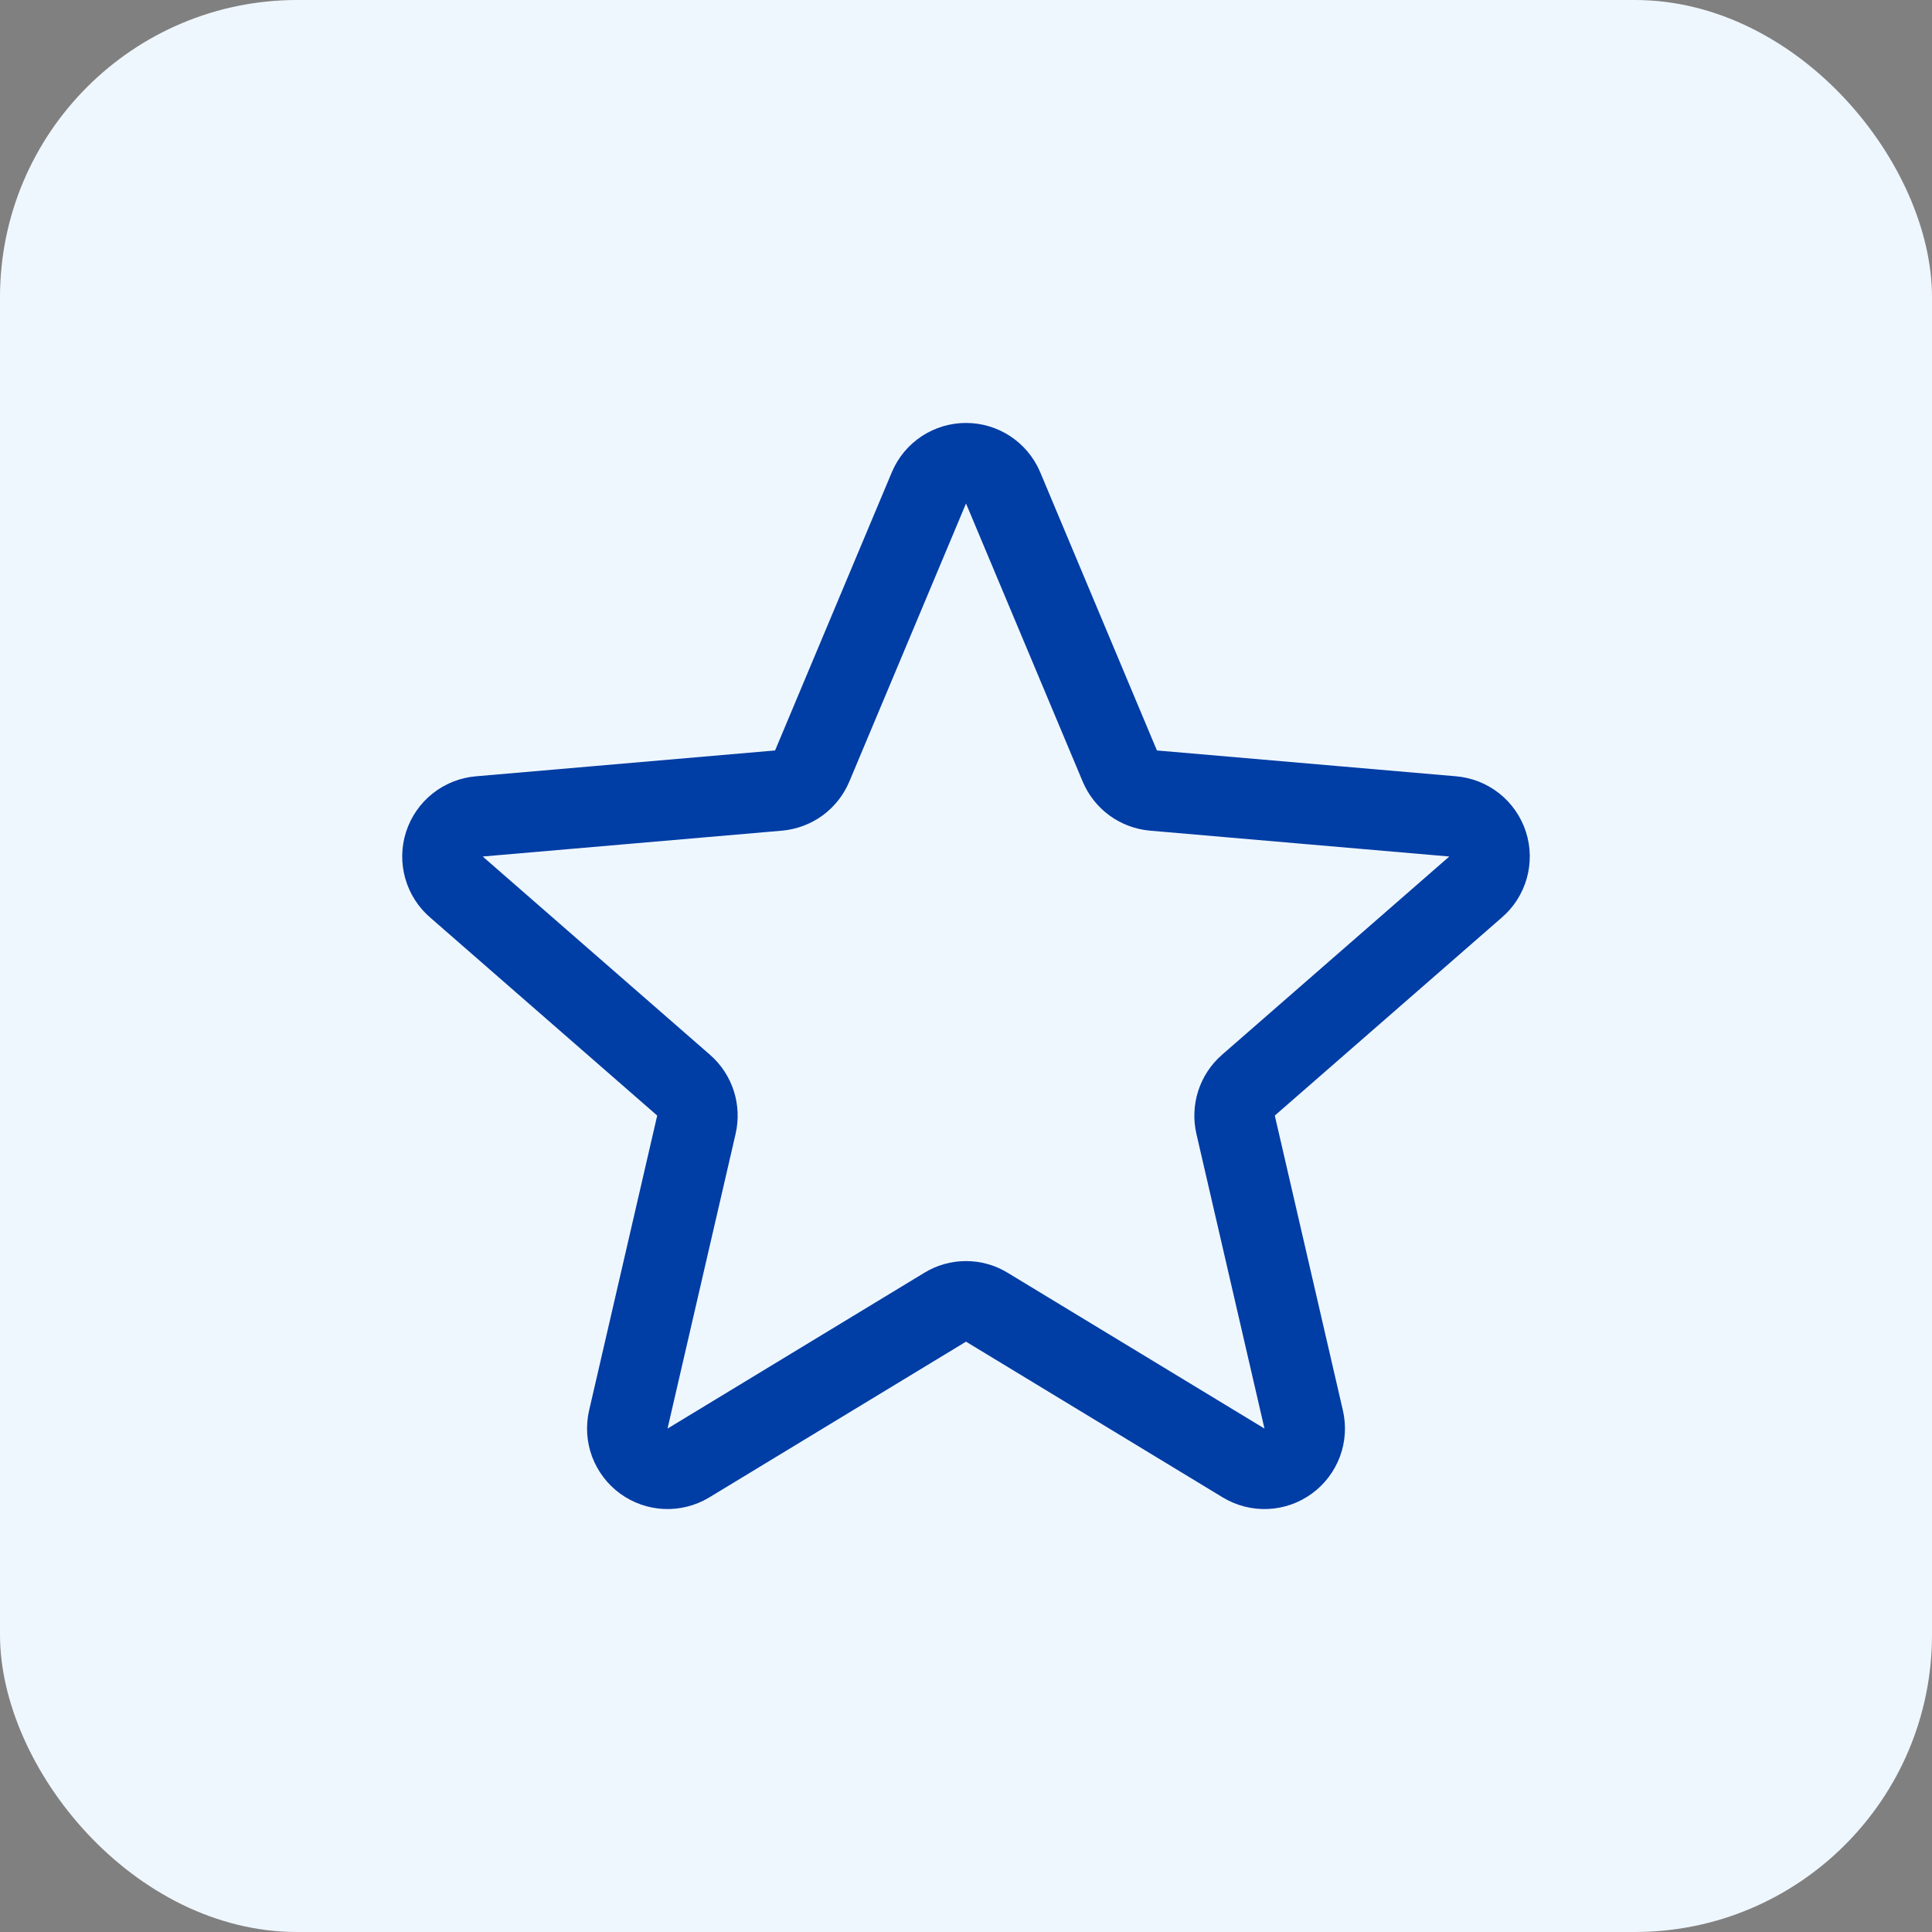
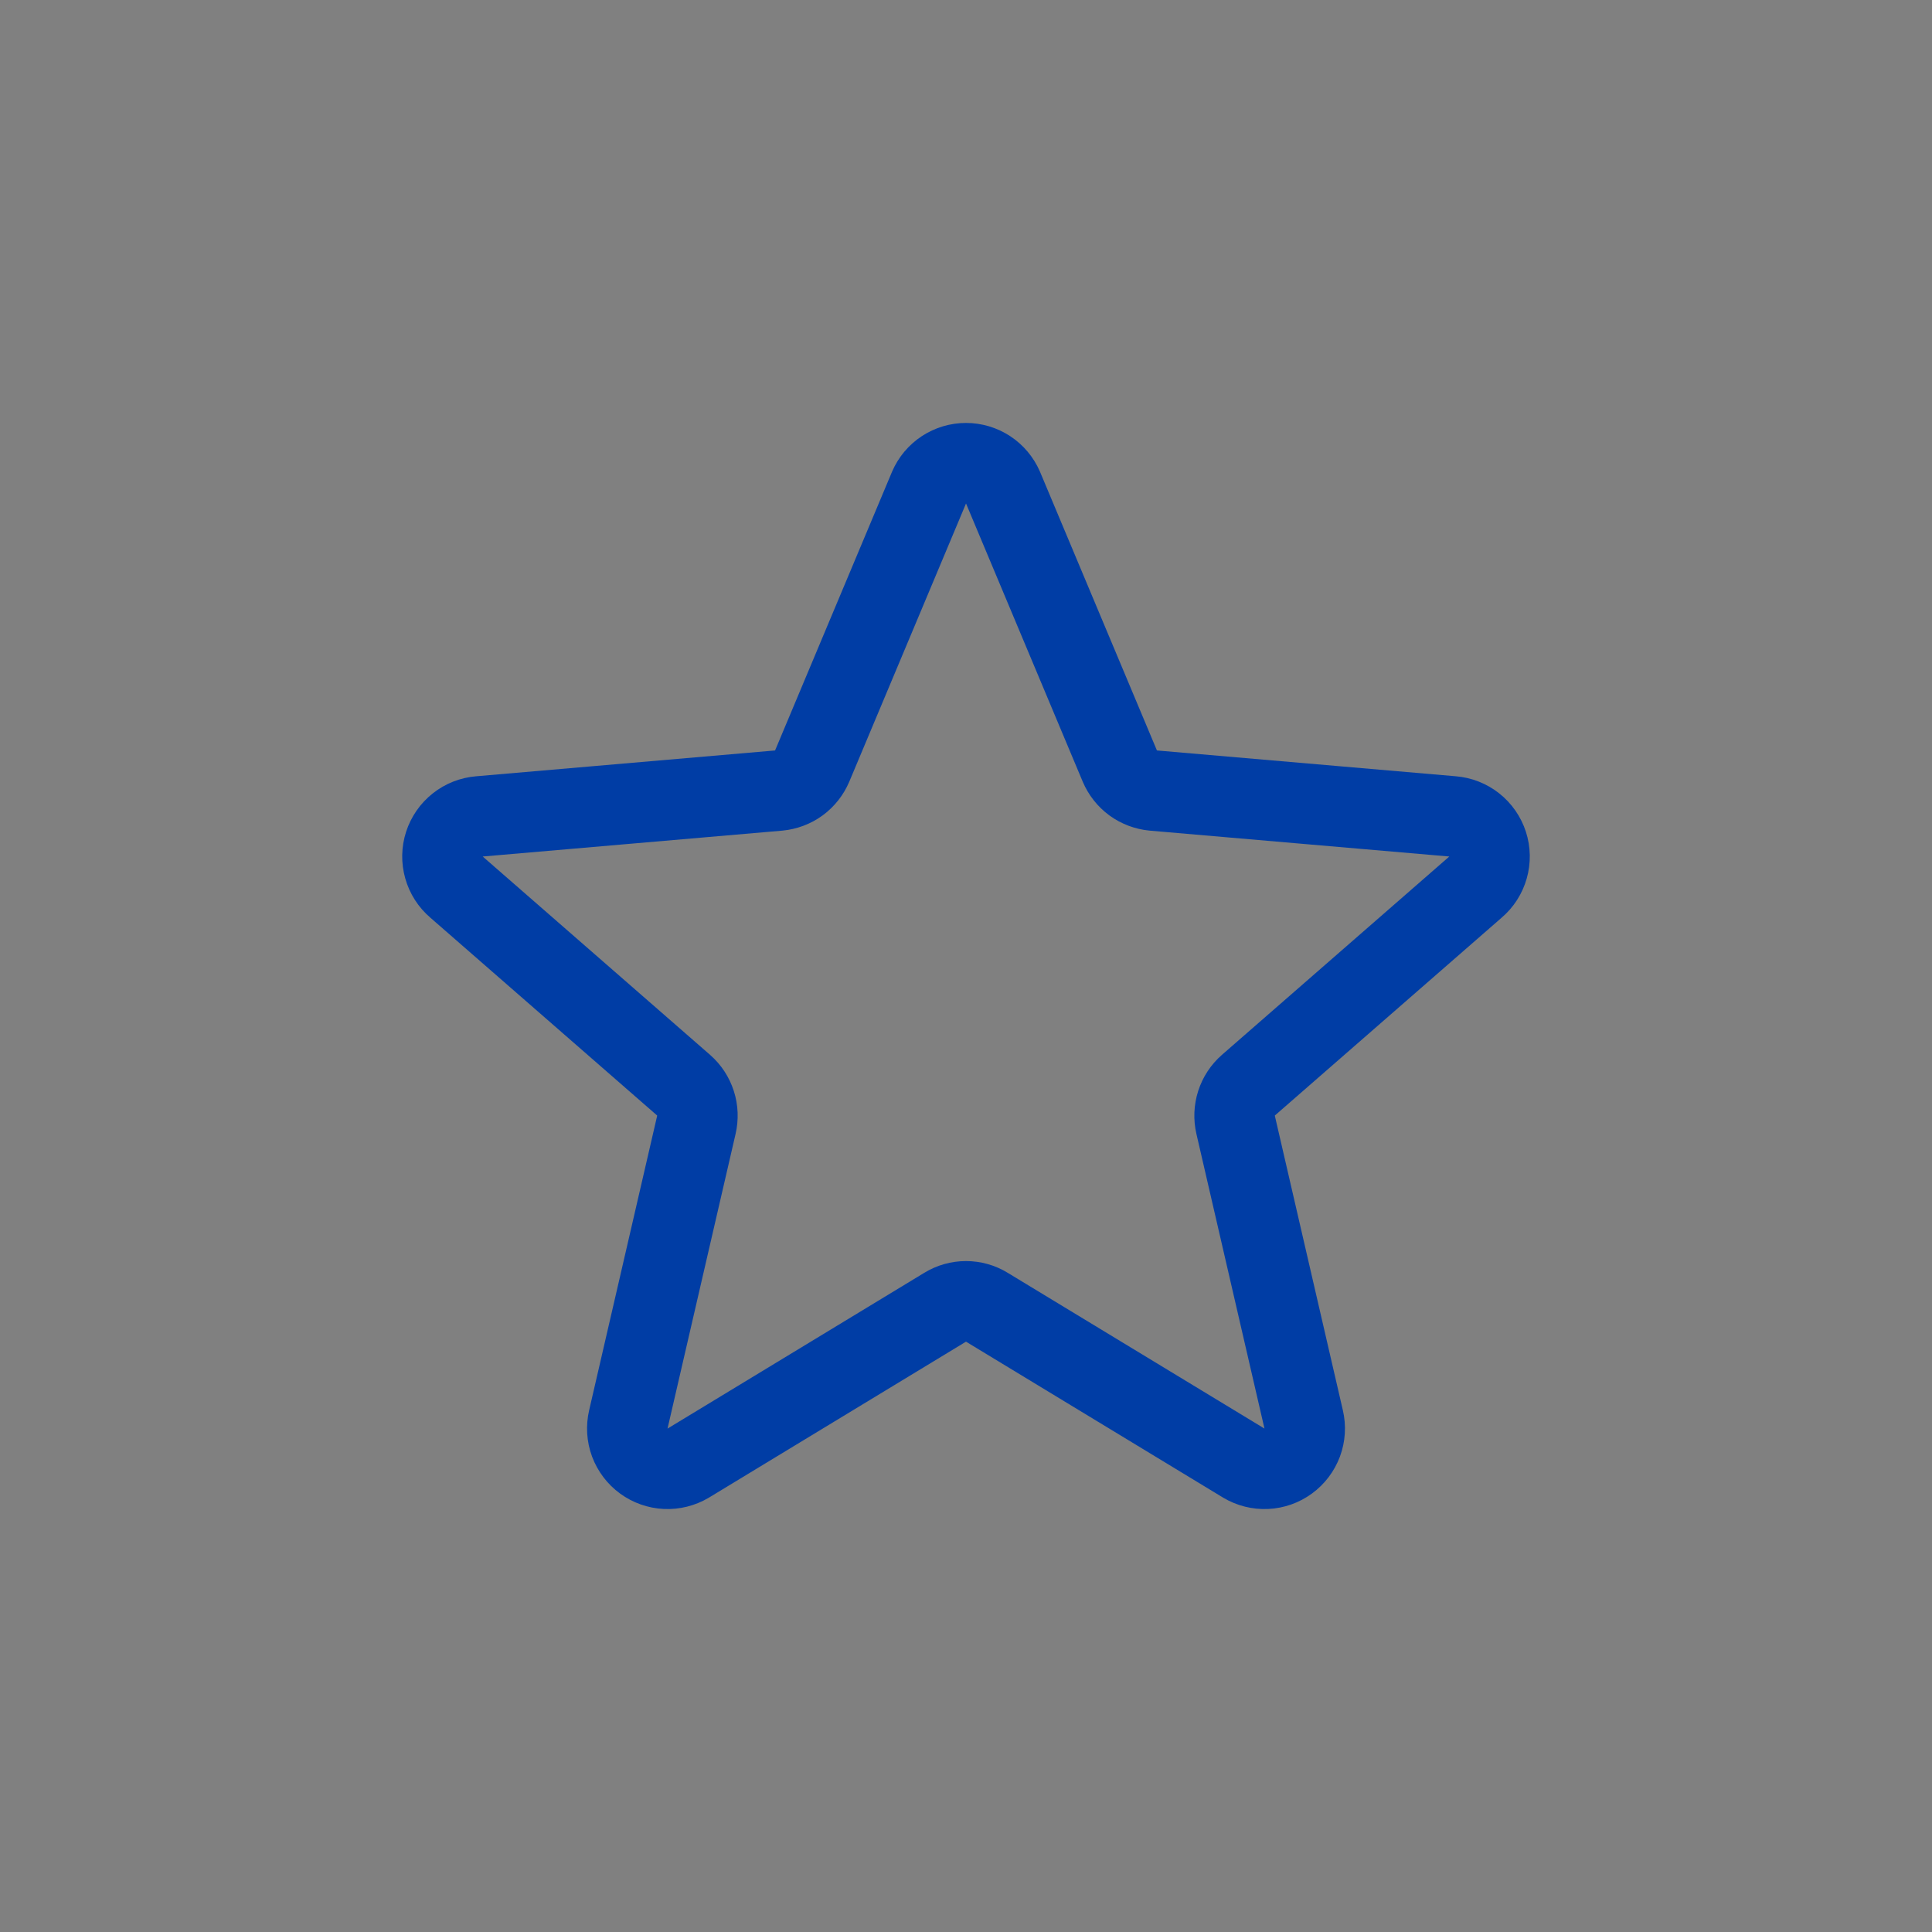
<svg xmlns="http://www.w3.org/2000/svg" width="48" height="48" viewBox="0 0 48 48" fill="none">
  <rect x="0" y="0" width="48" height="48" fill="#808080" stroke="none" />
-   <rect width="48" height="48" rx="7.385" fill="#EFF7FE" />
  <path d="M24.918 12.111L27.821 19.031C27.892 19.198 28.006 19.344 28.153 19.452C28.3 19.559 28.474 19.624 28.655 19.641L36.088 20.283C36.285 20.299 36.473 20.373 36.628 20.496C36.783 20.619 36.898 20.785 36.959 20.973C37.02 21.161 37.023 21.363 36.969 21.553C36.915 21.744 36.806 21.914 36.655 22.042L31.016 26.961C30.879 27.081 30.777 27.236 30.721 27.41C30.666 27.584 30.658 27.769 30.699 27.947L32.389 35.264C32.434 35.455 32.421 35.656 32.353 35.84C32.284 36.023 32.164 36.183 32.005 36.299C31.847 36.415 31.658 36.482 31.462 36.491C31.265 36.5 31.071 36.451 30.903 36.351L24.515 32.476C24.36 32.381 24.182 32.331 24 32.331C23.818 32.331 23.64 32.381 23.485 32.476L17.098 36.351C16.929 36.451 16.735 36.5 16.539 36.491C16.343 36.482 16.154 36.415 15.995 36.299C15.836 36.183 15.716 36.023 15.647 35.84C15.579 35.656 15.567 35.455 15.611 35.264L17.301 27.947C17.342 27.769 17.335 27.584 17.279 27.41C17.223 27.236 17.121 27.081 16.984 26.961L11.345 22.042C11.194 21.914 11.085 21.744 11.031 21.553C10.977 21.363 10.98 21.161 11.041 20.973C11.102 20.785 11.217 20.619 11.372 20.496C11.527 20.373 11.715 20.299 11.913 20.283L19.345 19.641C19.526 19.624 19.7 19.559 19.847 19.452C19.994 19.344 20.108 19.198 20.179 19.031L23.083 12.111C23.16 11.932 23.288 11.779 23.451 11.672C23.614 11.565 23.805 11.508 24 11.508C24.195 11.508 24.386 11.565 24.549 11.672C24.712 11.779 24.84 11.932 24.918 12.111Z" stroke="#003DA5" stroke-width="2" stroke-linecap="round" stroke-linejoin="round" />
</svg>